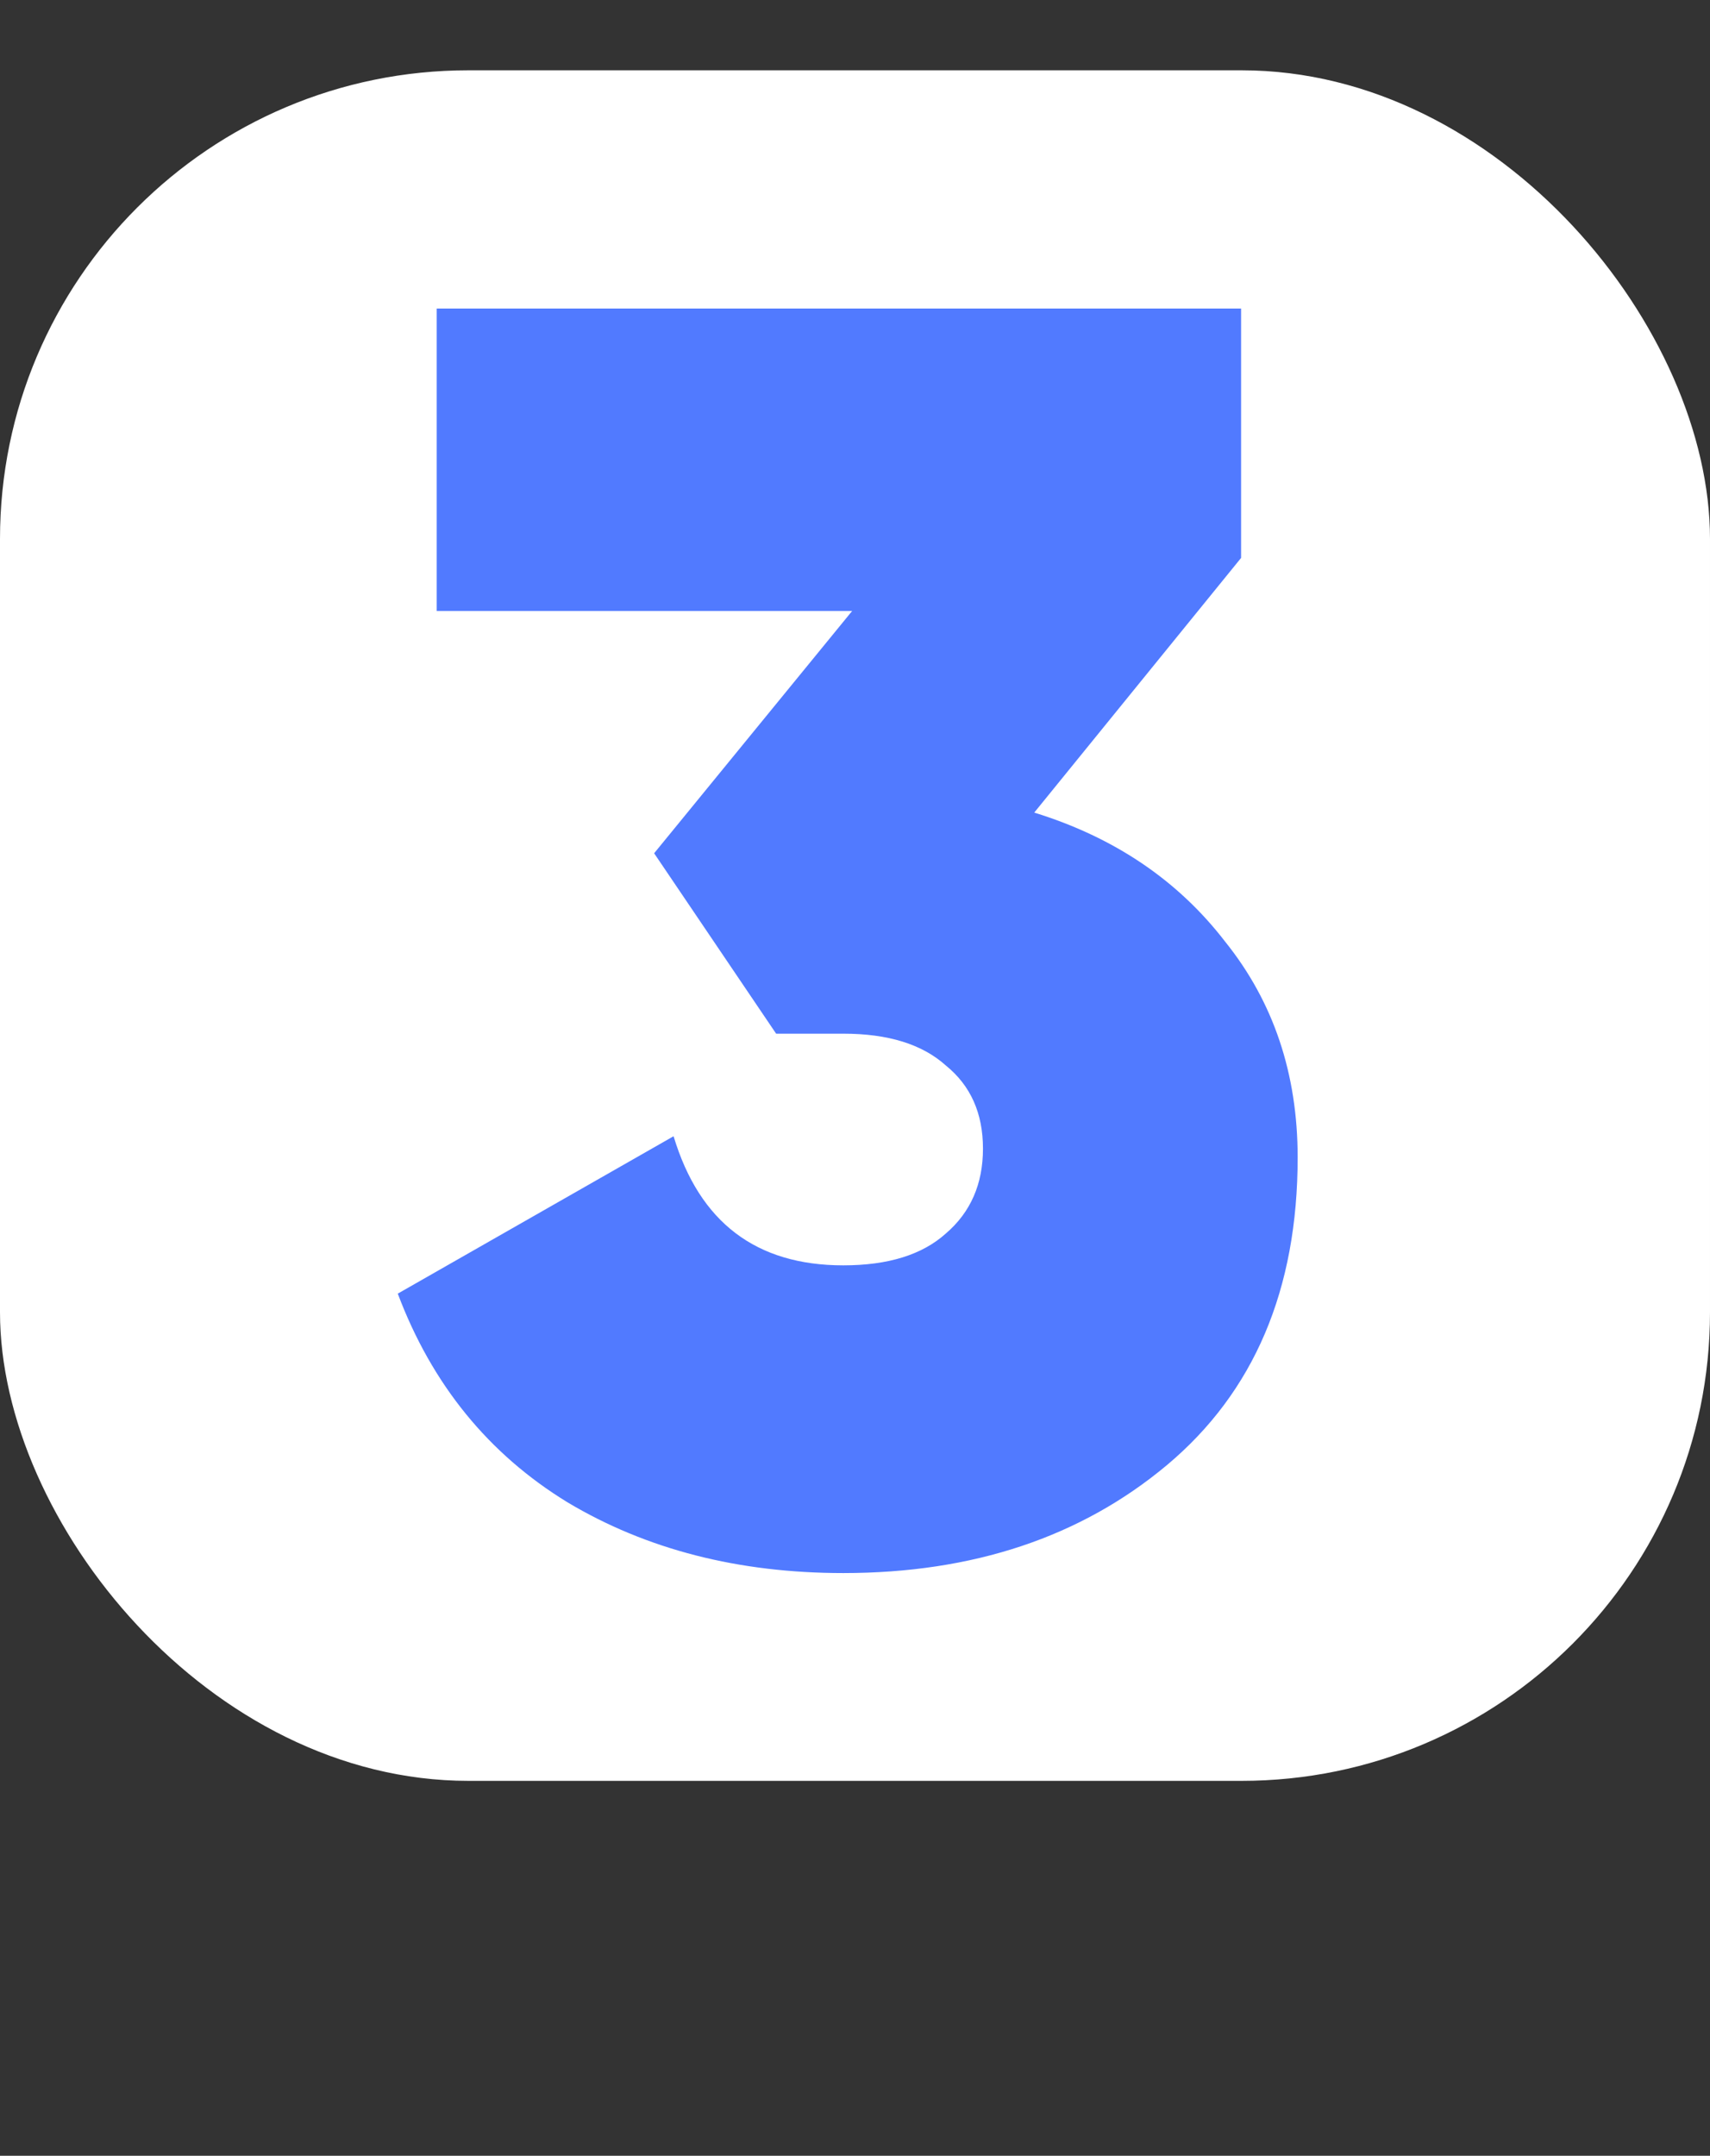
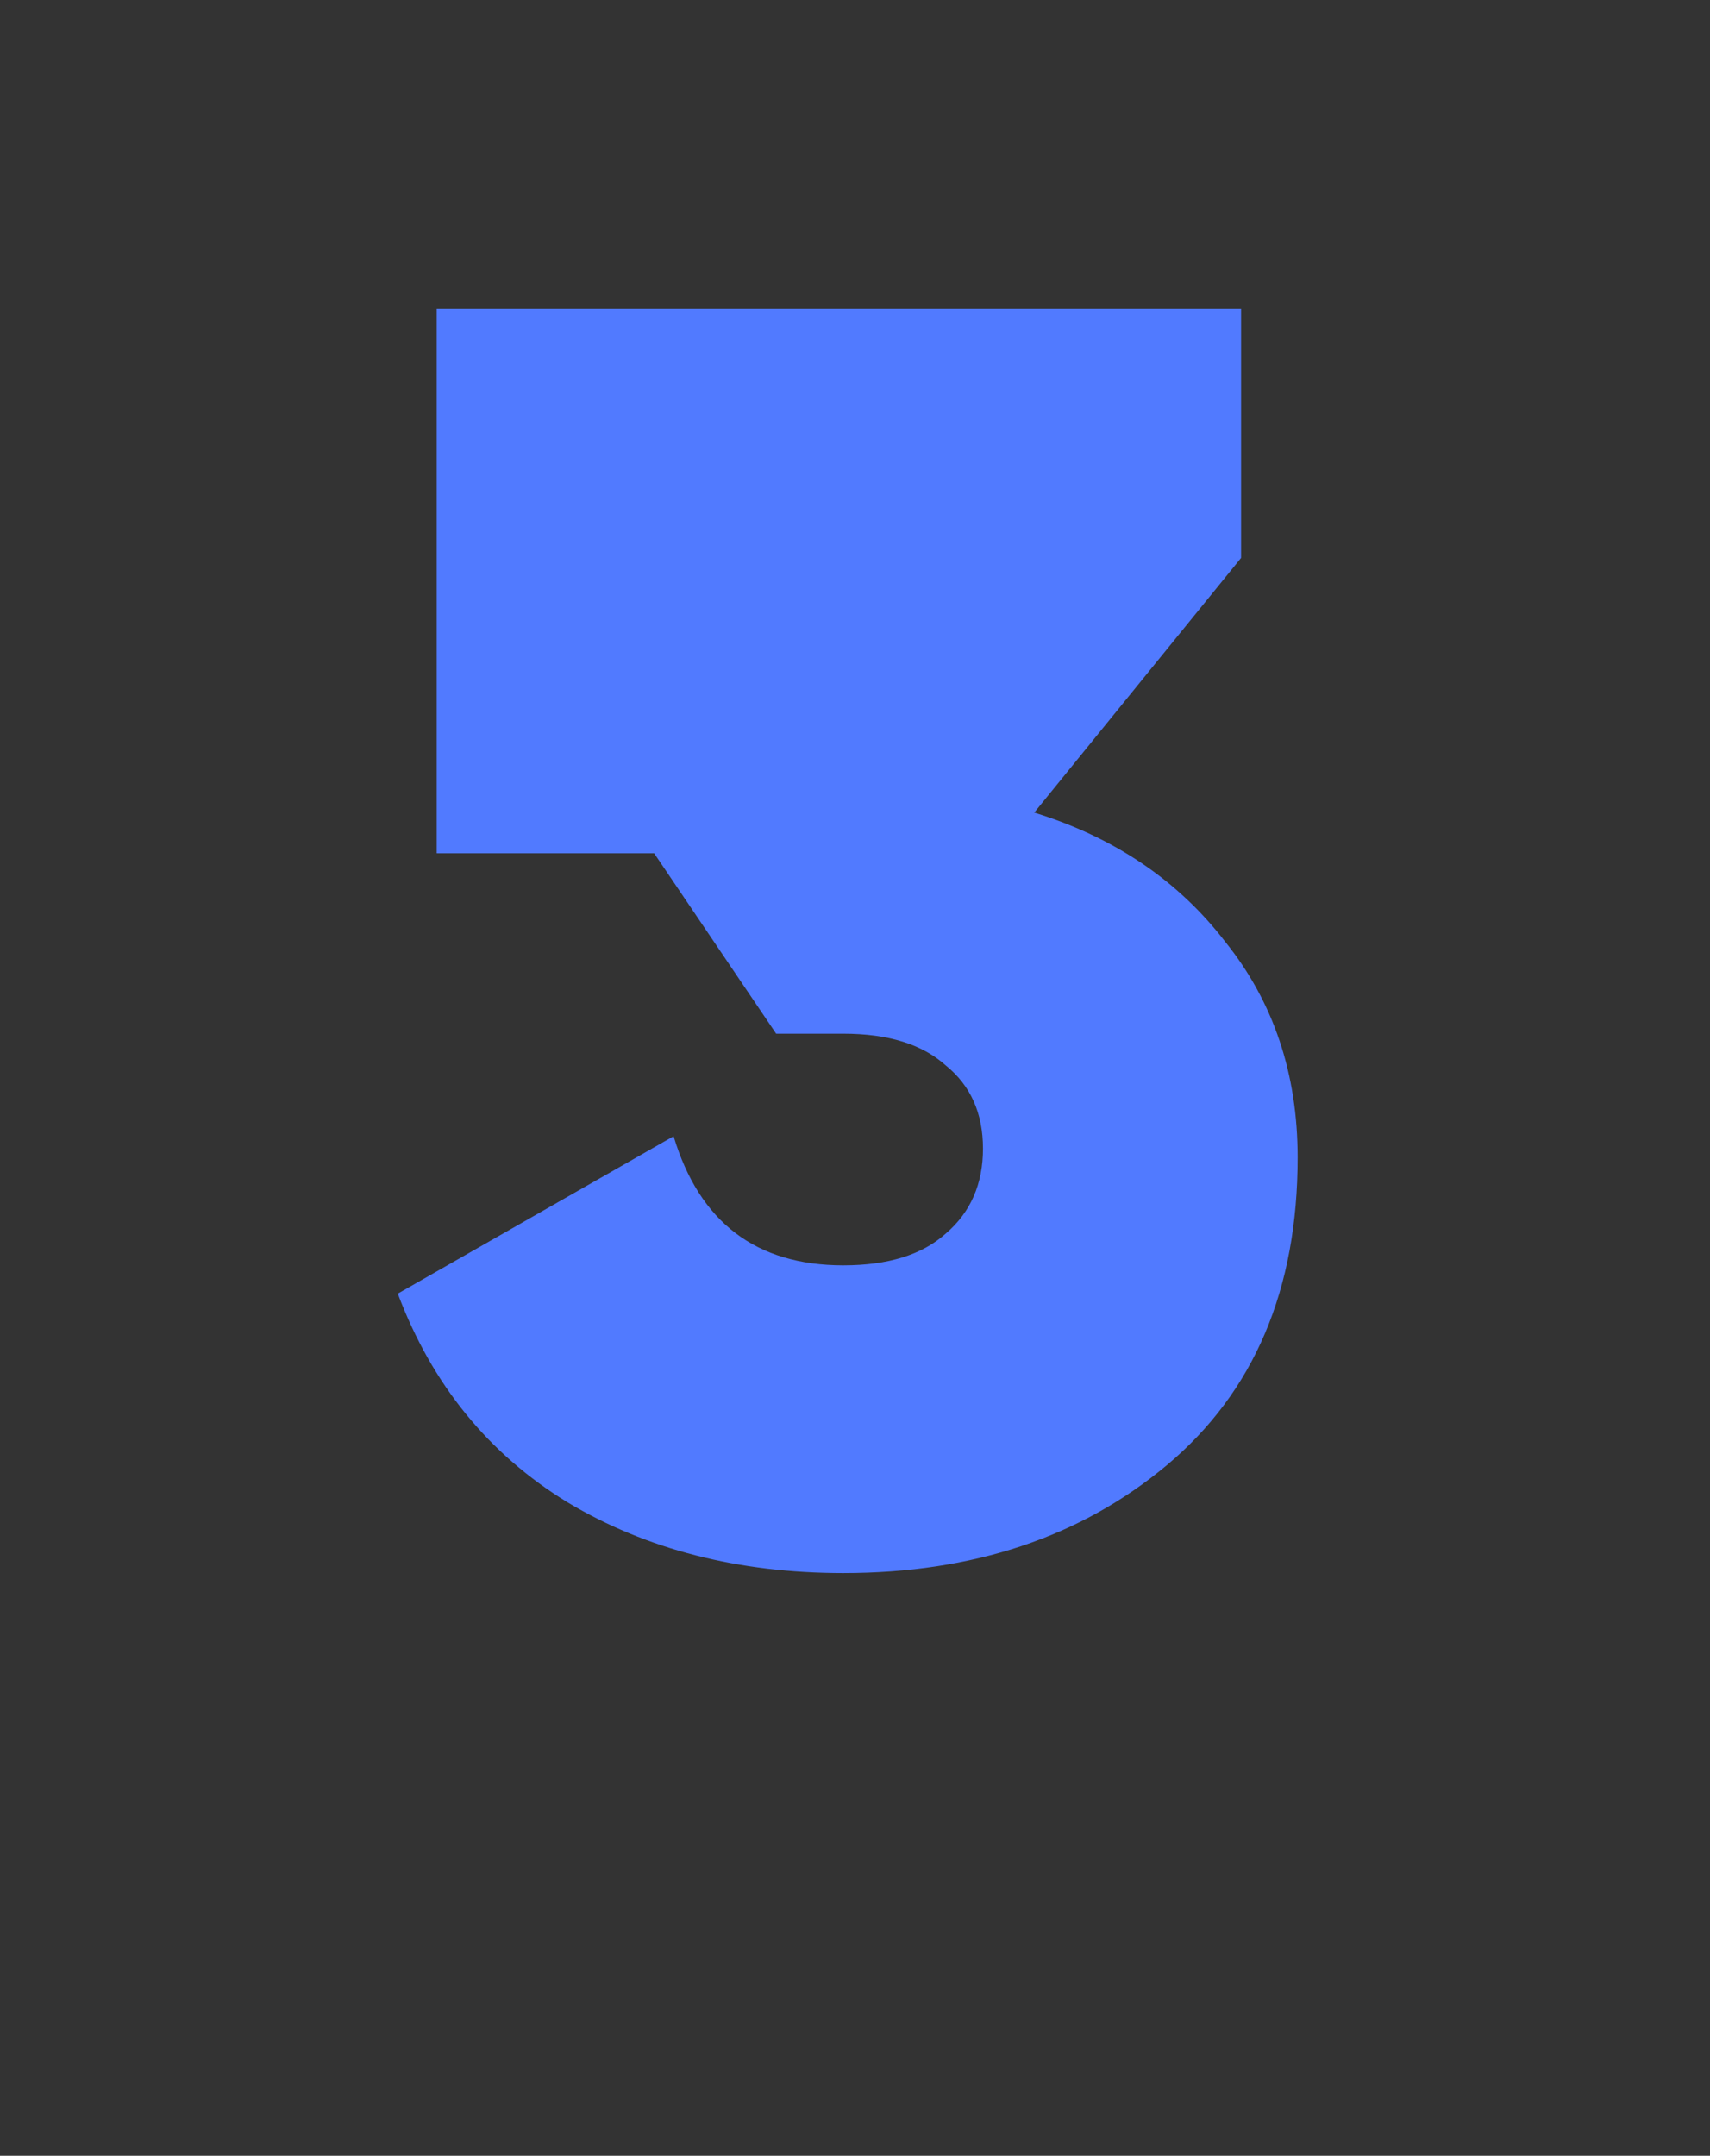
<svg xmlns="http://www.w3.org/2000/svg" width="73" height="92" viewBox="0 0 73 92" fill="none">
  <rect x="0" y="0" width="73" height="92" fill="#333333" stroke="none" />
-   <rect y="3" width="73" height="73" rx="20" fill="white" />
-   <path d="M52.982 23.81L44.152 34.678C47.573 35.735 50.29 37.572 52.303 40.188C54.366 42.754 55.397 45.823 55.397 49.396C55.397 55.031 53.536 59.409 49.812 62.528C46.139 65.597 41.535 67.132 36.001 67.132C31.523 67.132 27.598 66.126 24.227 64.113C20.855 62.05 18.44 59.082 16.981 55.207L28.755 48.49C29.862 52.163 32.277 54 36.001 54C37.913 54 39.372 53.547 40.378 52.641C41.435 51.735 41.963 50.528 41.963 49.018C41.963 47.509 41.435 46.327 40.378 45.471C39.372 44.565 37.913 44.113 36.001 44.113H33.133L27.925 36.414L36.378 26.074H18.642V13.168H52.982V23.81Z" fill="#517AFF" />
+   <path d="M52.982 23.81L44.152 34.678C47.573 35.735 50.29 37.572 52.303 40.188C54.366 42.754 55.397 45.823 55.397 49.396C55.397 55.031 53.536 59.409 49.812 62.528C46.139 65.597 41.535 67.132 36.001 67.132C31.523 67.132 27.598 66.126 24.227 64.113C20.855 62.05 18.44 59.082 16.981 55.207L28.755 48.49C29.862 52.163 32.277 54 36.001 54C37.913 54 39.372 53.547 40.378 52.641C41.435 51.735 41.963 50.528 41.963 49.018C41.963 47.509 41.435 46.327 40.378 45.471C39.372 44.565 37.913 44.113 36.001 44.113H33.133L27.925 36.414H18.642V13.168H52.982V23.81Z" fill="#517AFF" />
</svg>